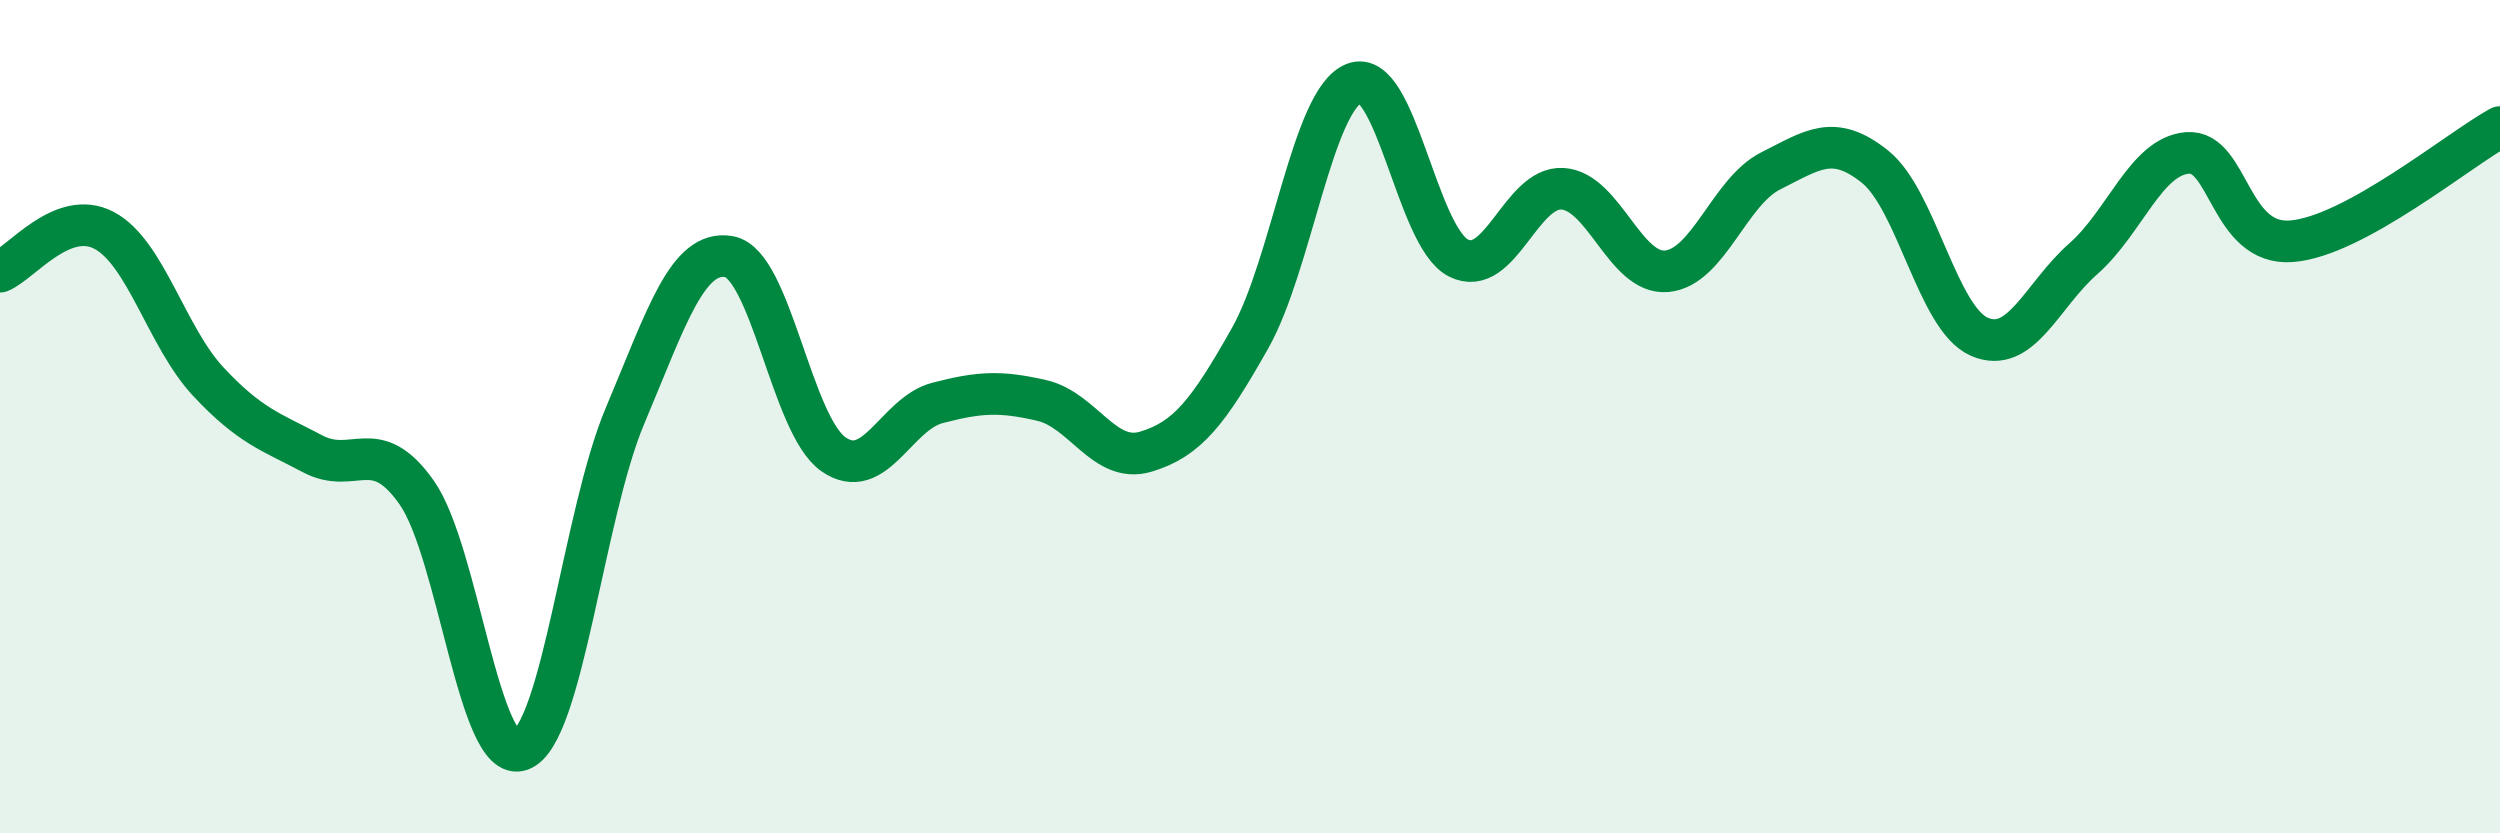
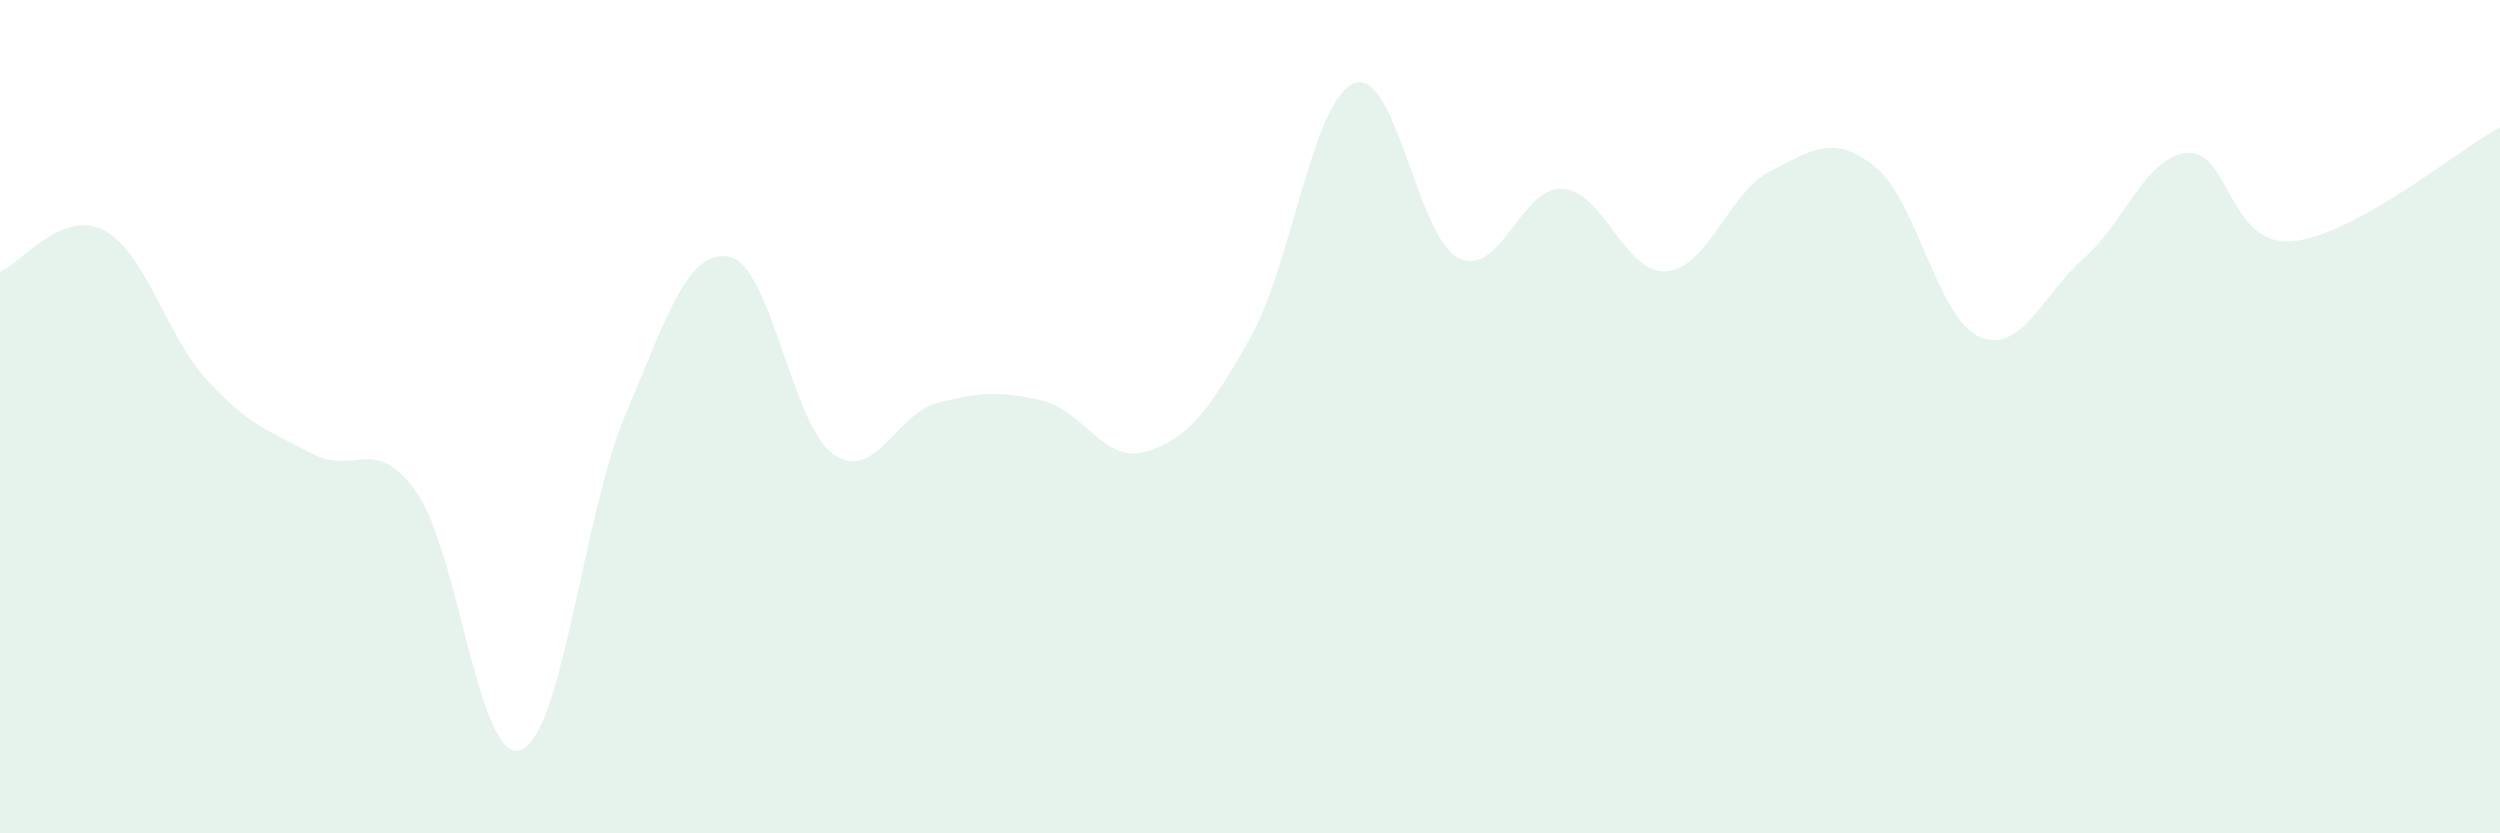
<svg xmlns="http://www.w3.org/2000/svg" width="60" height="20" viewBox="0 0 60 20">
  <path d="M 0,6.52 C 0.5,6.32 1.5,5 2.5,5.53 C 3.5,6.06 4,8.09 5,9.16 C 6,10.23 6.5,10.36 7.5,10.89 C 8.5,11.42 9,10.4 10,11.82 C 11,13.24 11.5,18.37 12.5,18 C 13.5,17.63 14,12.35 15,9.98 C 16,7.61 16.5,5.98 17.5,6.16 C 18.5,6.34 19,10.2 20,10.9 C 21,11.6 21.5,9.93 22.5,9.67 C 23.5,9.41 24,9.38 25,9.61 C 26,9.84 26.5,11.14 27.5,10.84 C 28.5,10.54 29,9.89 30,8.12 C 31,6.35 31.5,2.39 32.5,2 C 33.5,1.61 34,5.68 35,6.19 C 36,6.7 36.5,4.47 37.5,4.53 C 38.5,4.59 39,6.6 40,6.51 C 41,6.42 41.5,4.6 42.5,4.1 C 43.5,3.6 44,3.2 45,4 C 46,4.8 46.5,7.64 47.5,8.08 C 48.5,8.52 49,7.09 50,6.21 C 51,5.33 51.5,3.75 52.5,3.67 C 53.5,3.59 53.5,5.91 55,5.79 C 56.5,5.67 59,3.6 60,3.05L60 20L0 20Z" fill="#008740" opacity="0.1" stroke-linecap="round" stroke-linejoin="round" />
-   <path d="M 0,6.52 C 0.5,6.32 1.5,5 2.5,5.53 C 3.5,6.06 4,8.09 5,9.16 C 6,10.23 6.5,10.36 7.5,10.89 C 8.5,11.42 9,10.4 10,11.82 C 11,13.24 11.5,18.37 12.5,18 C 13.5,17.63 14,12.35 15,9.98 C 16,7.61 16.5,5.98 17.5,6.16 C 18.5,6.34 19,10.2 20,10.9 C 21,11.6 21.5,9.93 22.5,9.67 C 23.5,9.41 24,9.38 25,9.61 C 26,9.84 26.5,11.14 27.5,10.84 C 28.5,10.54 29,9.89 30,8.12 C 31,6.35 31.5,2.39 32.5,2 C 33.5,1.61 34,5.68 35,6.19 C 36,6.7 36.5,4.47 37.5,4.53 C 38.5,4.59 39,6.6 40,6.51 C 41,6.42 41.5,4.6 42.5,4.1 C 43.5,3.6 44,3.2 45,4 C 46,4.8 46.5,7.64 47.5,8.08 C 48.5,8.52 49,7.09 50,6.21 C 51,5.33 51.5,3.75 52.5,3.67 C 53.5,3.59 53.5,5.91 55,5.79 C 56.5,5.67 59,3.6 60,3.05" stroke="#008740" stroke-width="1" fill="none" stroke-linecap="round" stroke-linejoin="round" />
</svg>